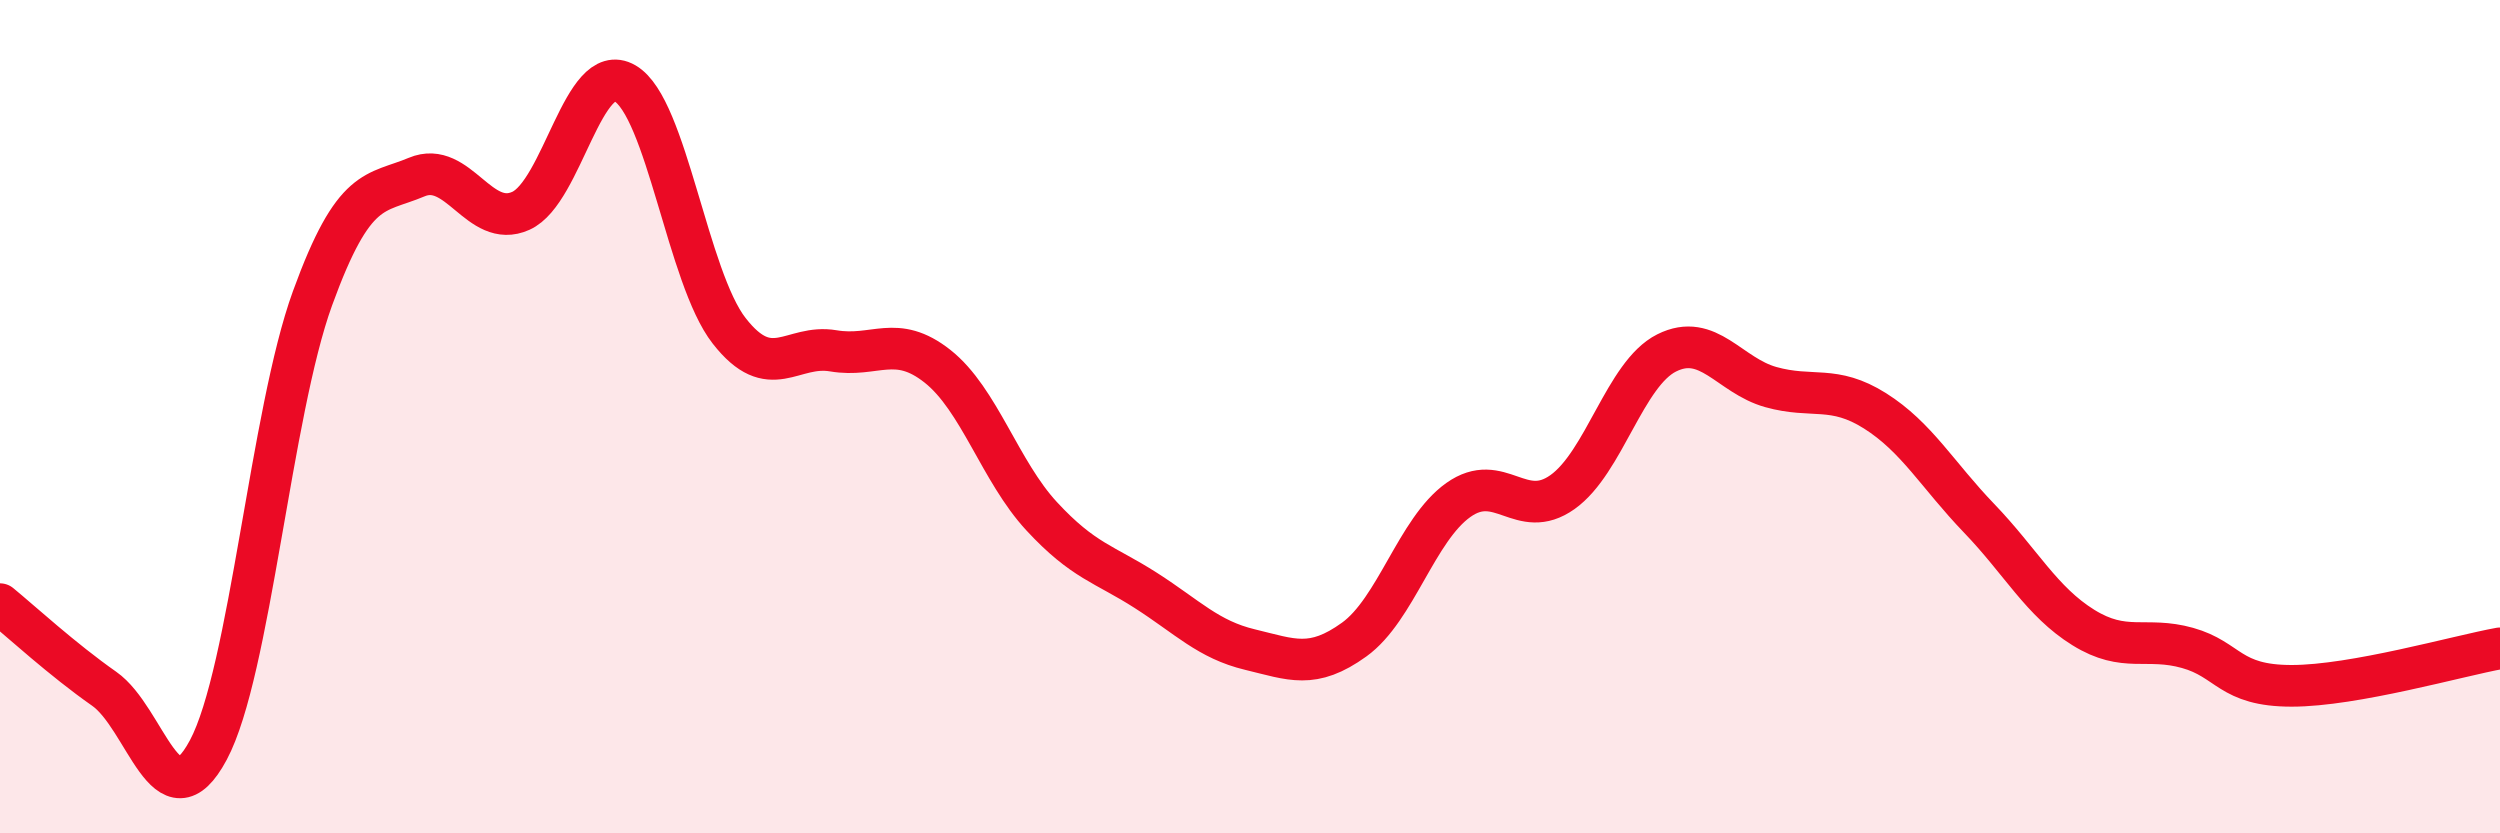
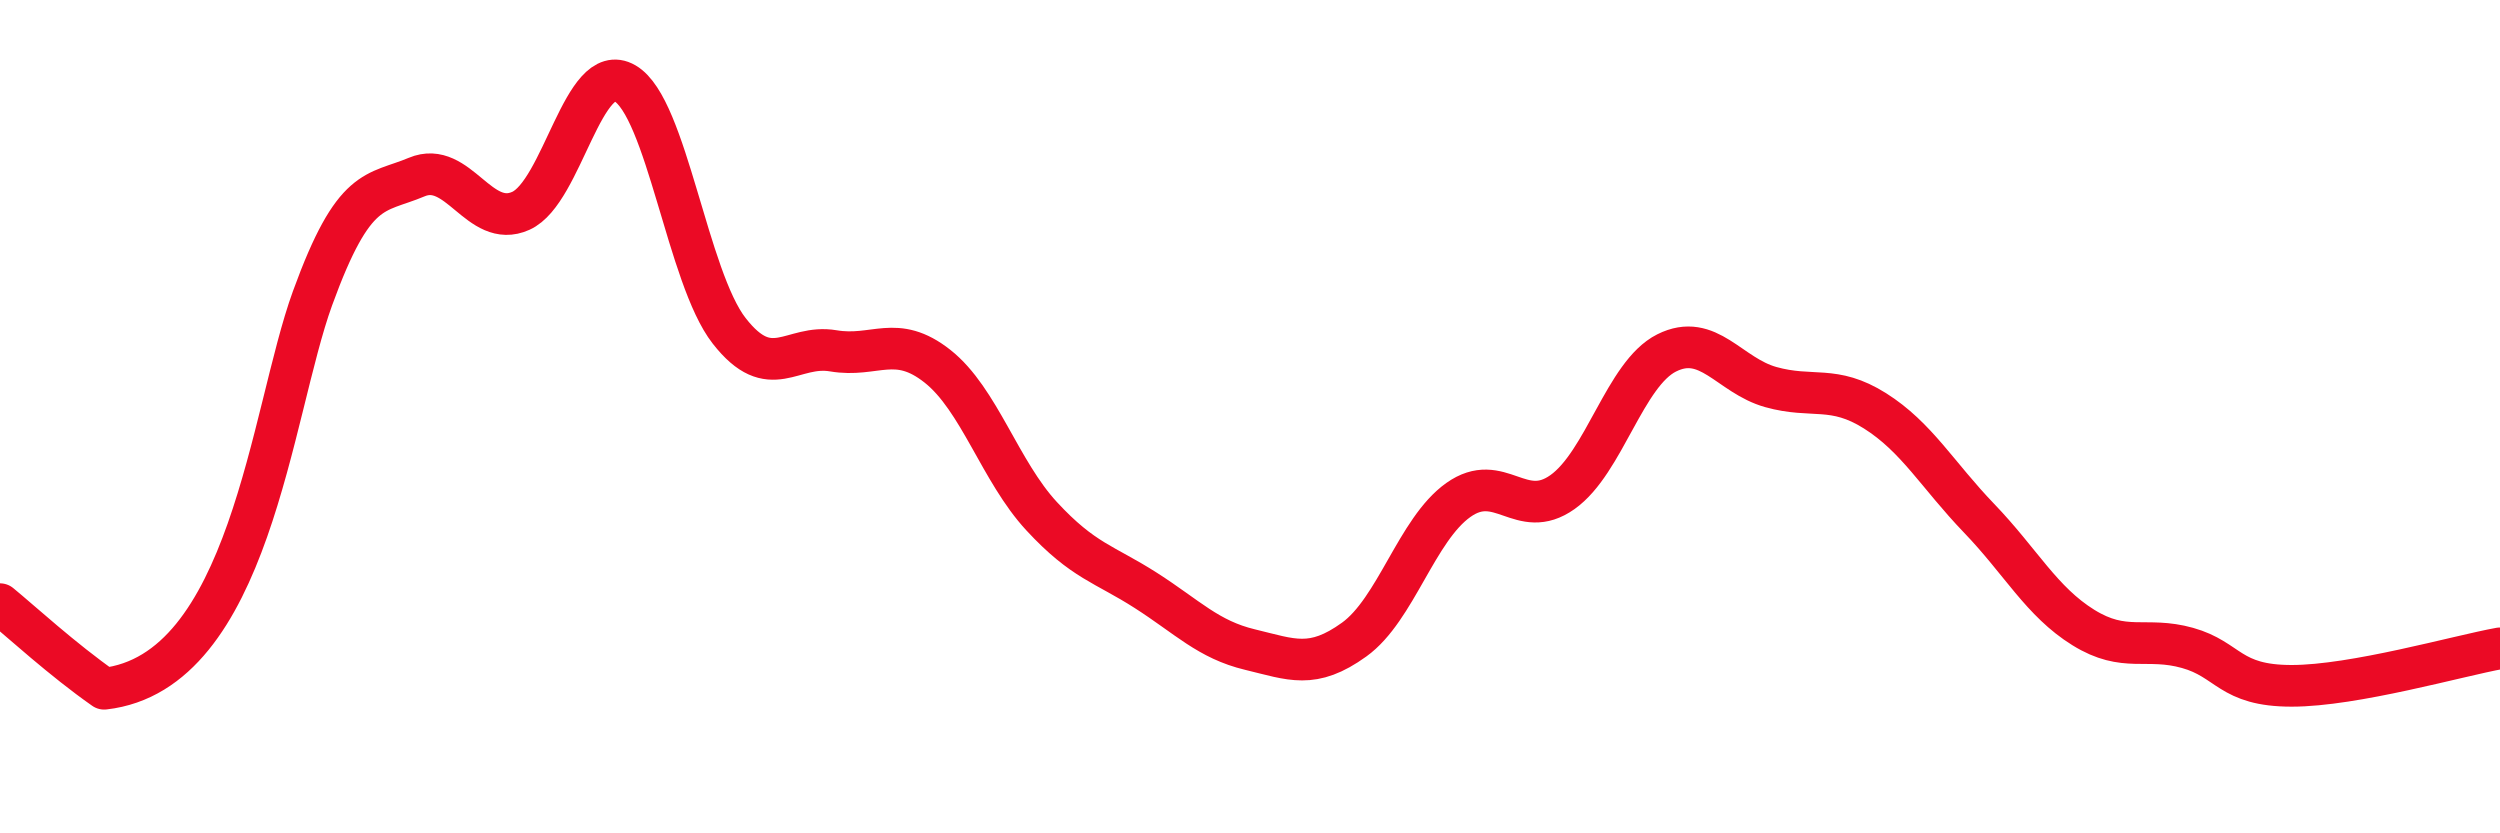
<svg xmlns="http://www.w3.org/2000/svg" width="60" height="20" viewBox="0 0 60 20">
-   <path d="M 0,14.5 C 0.5,14.91 1.5,15.83 2.5,16.53 C 3.5,17.23 4,19.87 5,18 C 6,16.13 6.5,9.91 7.5,7.16 C 8.5,4.41 9,4.67 10,4.25 C 11,3.83 11.5,5.51 12.5,5.06 C 13.5,4.61 14,1.42 15,2 C 16,2.58 16.5,6.66 17.5,7.94 C 18.5,9.22 19,8.25 20,8.42 C 21,8.59 21.5,8 22.5,8.79 C 23.5,9.58 24,11.31 25,12.39 C 26,13.47 26.5,13.53 27.5,14.17 C 28.5,14.81 29,15.35 30,15.59 C 31,15.83 31.5,16.07 32.5,15.35 C 33.5,14.63 34,12.71 35,12 C 36,11.29 36.5,12.52 37.5,11.81 C 38.5,11.1 39,8.97 40,8.47 C 41,7.97 41.5,9.01 42.5,9.29 C 43.5,9.57 44,9.23 45,9.86 C 46,10.49 46.5,11.4 47.5,12.44 C 48.5,13.48 49,14.44 50,15.06 C 51,15.68 51.5,15.27 52.5,15.55 C 53.5,15.83 53.5,16.46 55,16.46 C 56.5,16.46 59,15.74 60,15.56L60 20L0 20Z" fill="#EB0A25" opacity="0.1" stroke-linecap="round" stroke-linejoin="round" />
-   <path d="M 0,14.5 C 0.5,14.91 1.5,15.83 2.5,16.53 C 3.5,17.23 4,19.87 5,18 C 6,16.13 6.5,9.91 7.5,7.16 C 8.5,4.41 9,4.67 10,4.25 C 11,3.83 11.5,5.51 12.5,5.06 C 13.5,4.61 14,1.42 15,2 C 16,2.58 16.5,6.66 17.5,7.94 C 18.5,9.22 19,8.25 20,8.42 C 21,8.59 21.5,8 22.5,8.79 C 23.5,9.58 24,11.31 25,12.39 C 26,13.47 26.5,13.53 27.5,14.17 C 28.5,14.81 29,15.35 30,15.59 C 31,15.83 31.5,16.07 32.5,15.35 C 33.5,14.63 34,12.71 35,12 C 36,11.29 36.5,12.52 37.5,11.81 C 38.5,11.1 39,8.97 40,8.47 C 41,7.97 41.5,9.01 42.5,9.29 C 43.5,9.57 44,9.23 45,9.86 C 46,10.49 46.5,11.4 47.5,12.44 C 48.5,13.48 49,14.44 50,15.06 C 51,15.68 51.5,15.27 52.5,15.55 C 53.5,15.83 53.5,16.46 55,16.46 C 56.5,16.46 59,15.74 60,15.56" stroke="#EB0A25" stroke-width="1" fill="none" stroke-linecap="round" stroke-linejoin="round" />
+   <path d="M 0,14.5 C 0.5,14.91 1.5,15.83 2.5,16.53 C 6,16.13 6.5,9.91 7.5,7.16 C 8.5,4.41 9,4.67 10,4.25 C 11,3.83 11.5,5.51 12.5,5.06 C 13.5,4.61 14,1.42 15,2 C 16,2.58 16.5,6.66 17.5,7.94 C 18.5,9.22 19,8.25 20,8.42 C 21,8.59 21.5,8 22.5,8.79 C 23.5,9.58 24,11.31 25,12.39 C 26,13.47 26.5,13.53 27.5,14.17 C 28.5,14.81 29,15.35 30,15.59 C 31,15.83 31.5,16.07 32.5,15.35 C 33.5,14.63 34,12.71 35,12 C 36,11.29 36.5,12.52 37.5,11.81 C 38.5,11.1 39,8.97 40,8.47 C 41,7.97 41.5,9.01 42.5,9.29 C 43.5,9.57 44,9.23 45,9.86 C 46,10.49 46.5,11.4 47.5,12.44 C 48.5,13.48 49,14.44 50,15.06 C 51,15.68 51.5,15.27 52.5,15.55 C 53.5,15.83 53.5,16.46 55,16.46 C 56.5,16.46 59,15.74 60,15.56" stroke="#EB0A25" stroke-width="1" fill="none" stroke-linecap="round" stroke-linejoin="round" />
</svg>